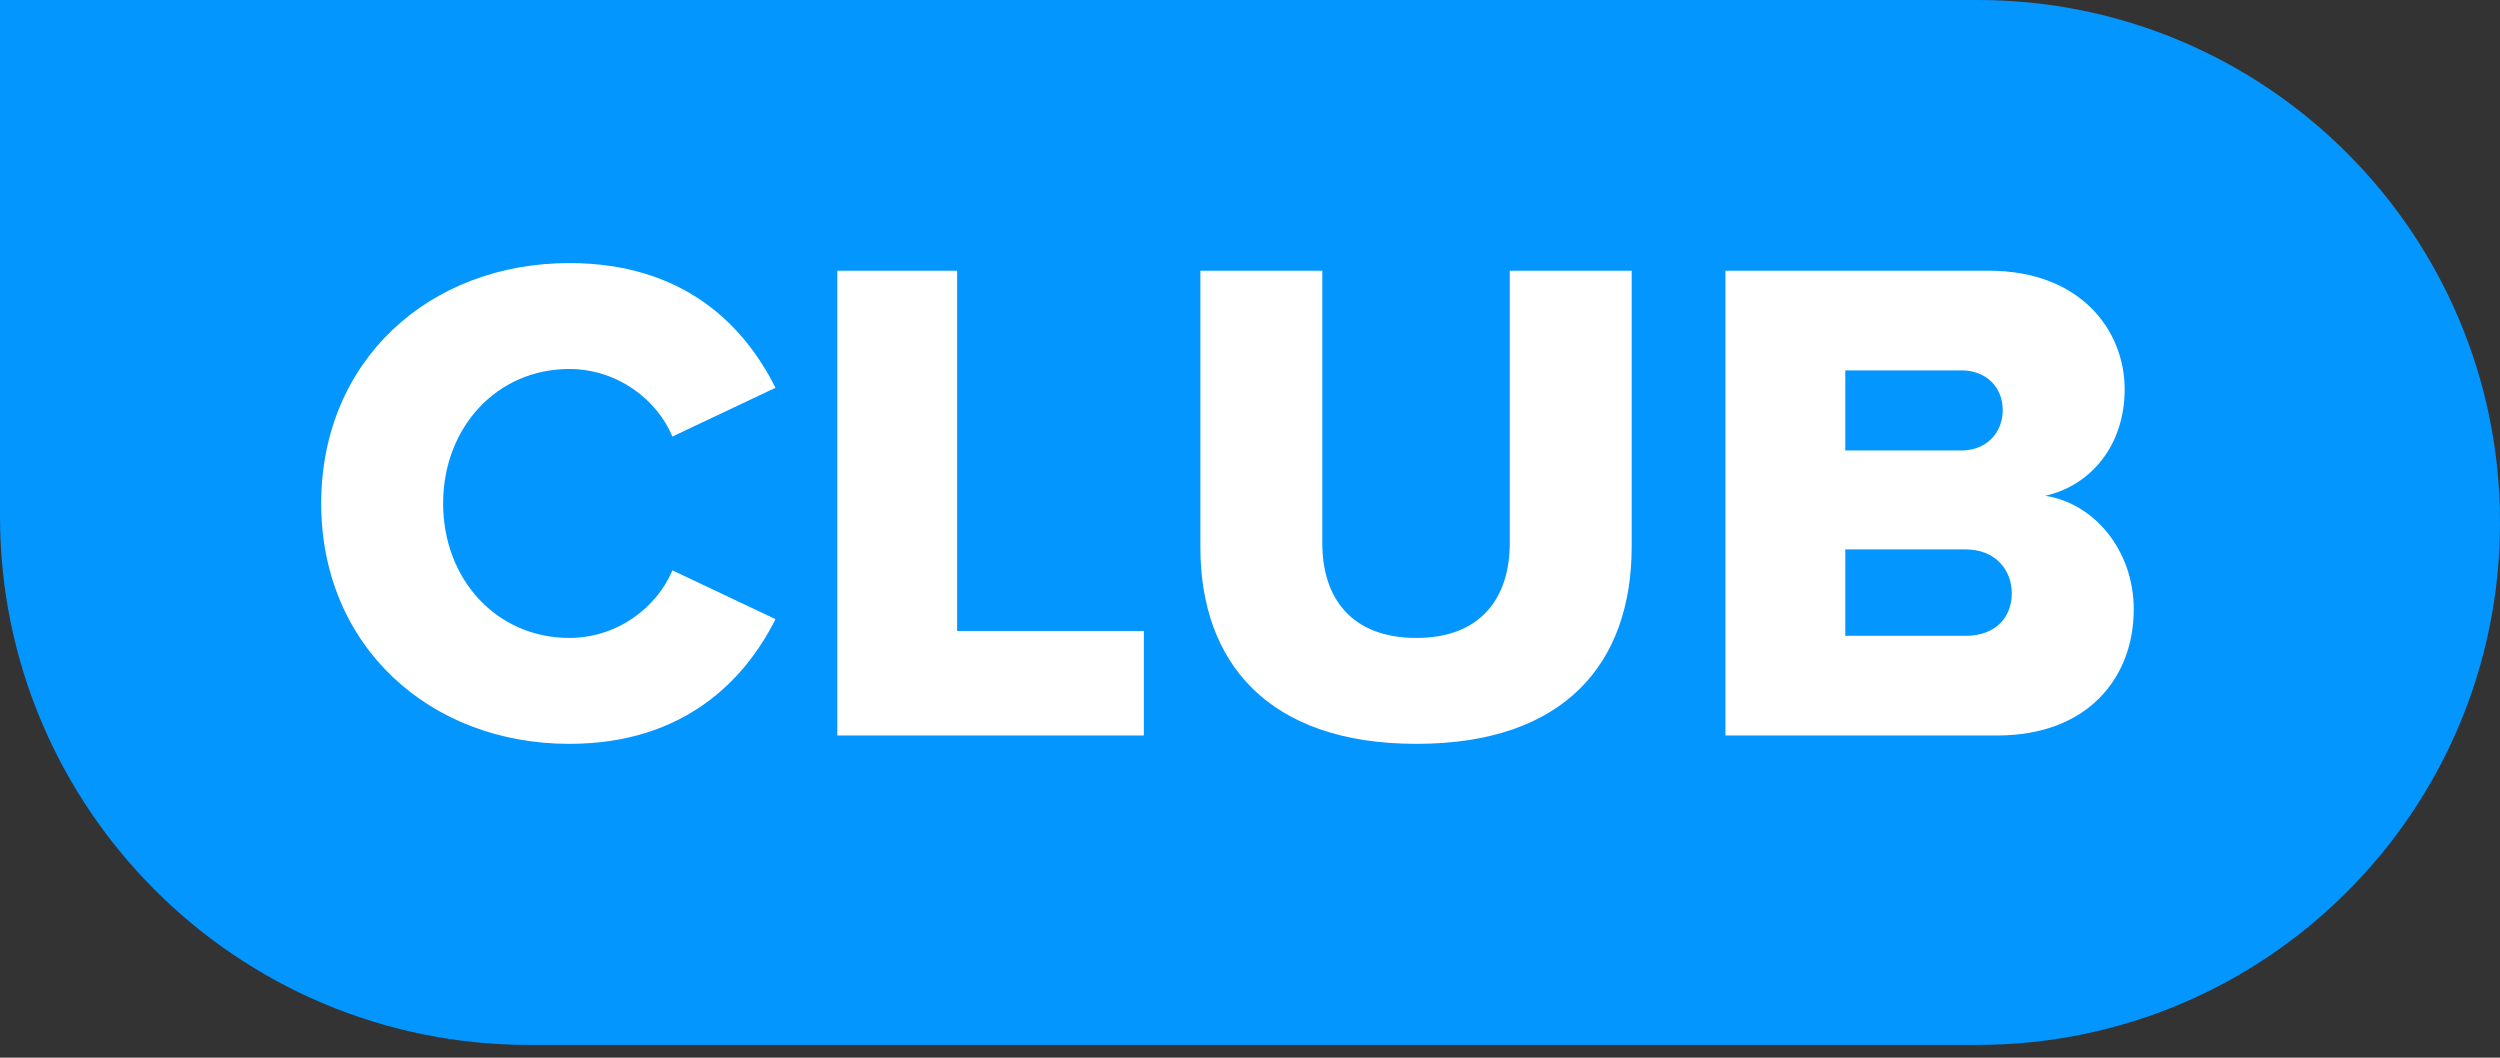
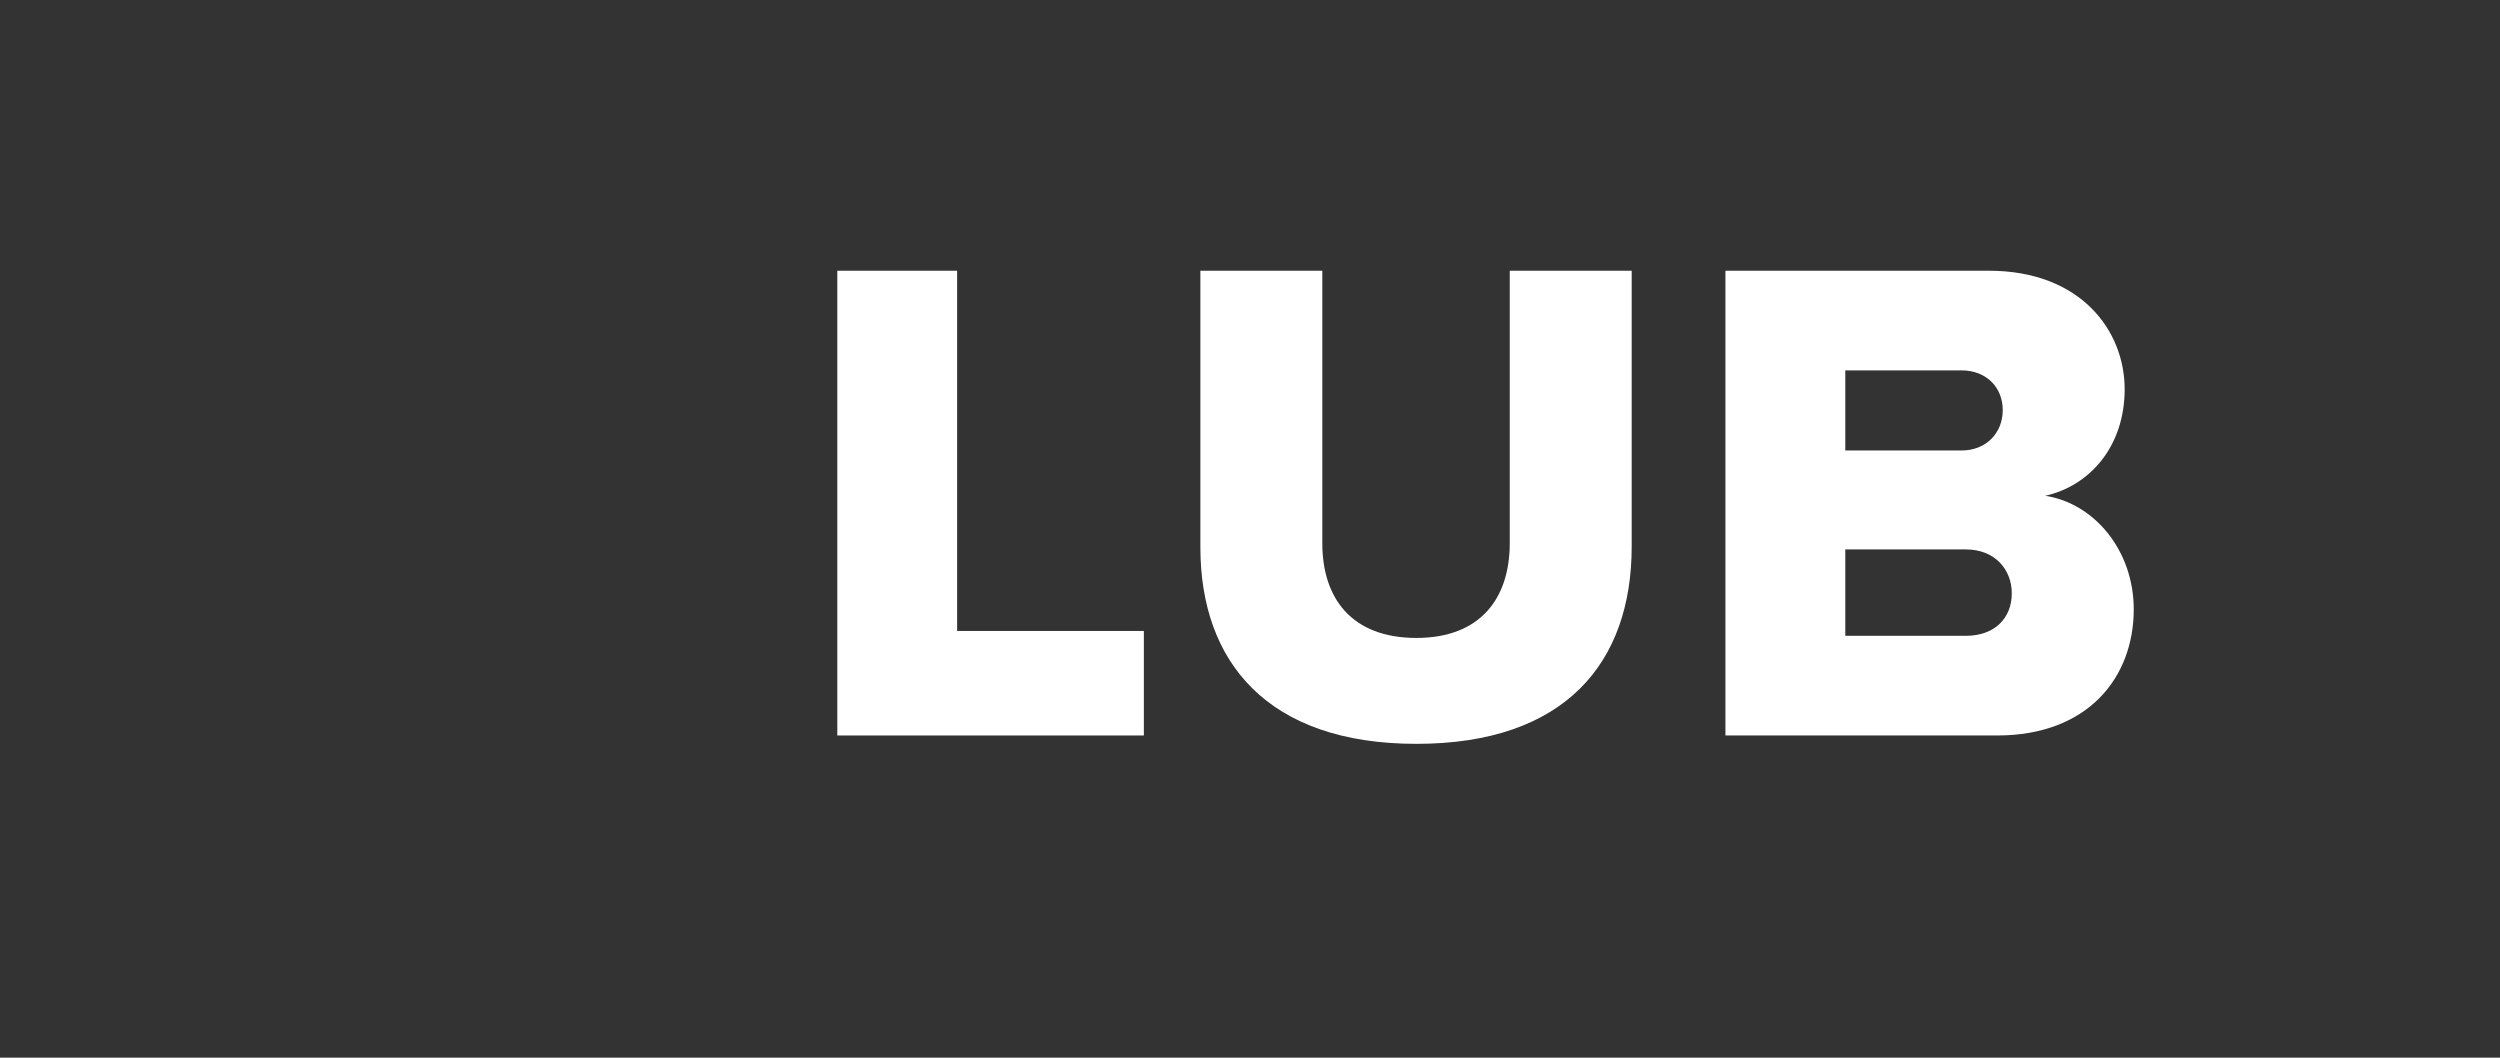
<svg xmlns="http://www.w3.org/2000/svg" width="52" height="22" viewBox="0 0 52 22" fill="none">
  <rect x="0" y="0" width="52" height="22" fill="#333333" stroke="none" />
-   <path d="M0 0H41.133C47.135 0 52 4.865 52 10.867C52 16.869 47.135 21.734 41.133 21.734H11C4.925 21.734 0 16.809 0 10.734V0Z" fill="#0496FF" />
-   <path d="M11.841 15.472C14.246 15.472 15.507 14.124 16.13 12.878L13.986 11.863C13.667 12.631 12.841 13.269 11.841 13.269C10.333 13.269 9.217 12.052 9.217 10.472C9.217 8.892 10.333 7.675 11.841 7.675C12.841 7.675 13.667 8.312 13.986 9.08L16.13 8.066C15.493 6.791 14.246 5.472 11.841 5.472C8.942 5.472 6.681 7.486 6.681 10.472C6.681 13.443 8.942 15.472 11.841 15.472Z" fill="white" />
  <path d="M17.416 15.298H23.792V13.124H19.908V5.631H17.416V15.298Z" fill="white" />
  <path d="M24.968 11.385C24.968 13.762 26.359 15.472 29.461 15.472C32.562 15.472 33.939 13.776 33.939 11.37V5.631H31.403V11.298C31.403 12.443 30.794 13.269 29.461 13.269C28.113 13.269 27.504 12.443 27.504 11.298V5.631H24.968V11.385Z" fill="white" />
  <path d="M35.889 15.298H41.541C43.44 15.298 44.382 14.081 44.382 12.675C44.382 11.457 43.57 10.472 42.541 10.312C43.454 10.11 44.193 9.298 44.193 8.095C44.193 6.878 43.28 5.631 41.367 5.631H35.889V15.298ZM38.382 9.37V7.704H40.802C41.309 7.704 41.657 8.051 41.657 8.53C41.657 9.008 41.309 9.37 40.802 9.37H38.382ZM38.382 13.225V11.428H40.889C41.498 11.428 41.845 11.849 41.845 12.341C41.845 12.863 41.483 13.225 40.889 13.225H38.382Z" fill="white" />
</svg>